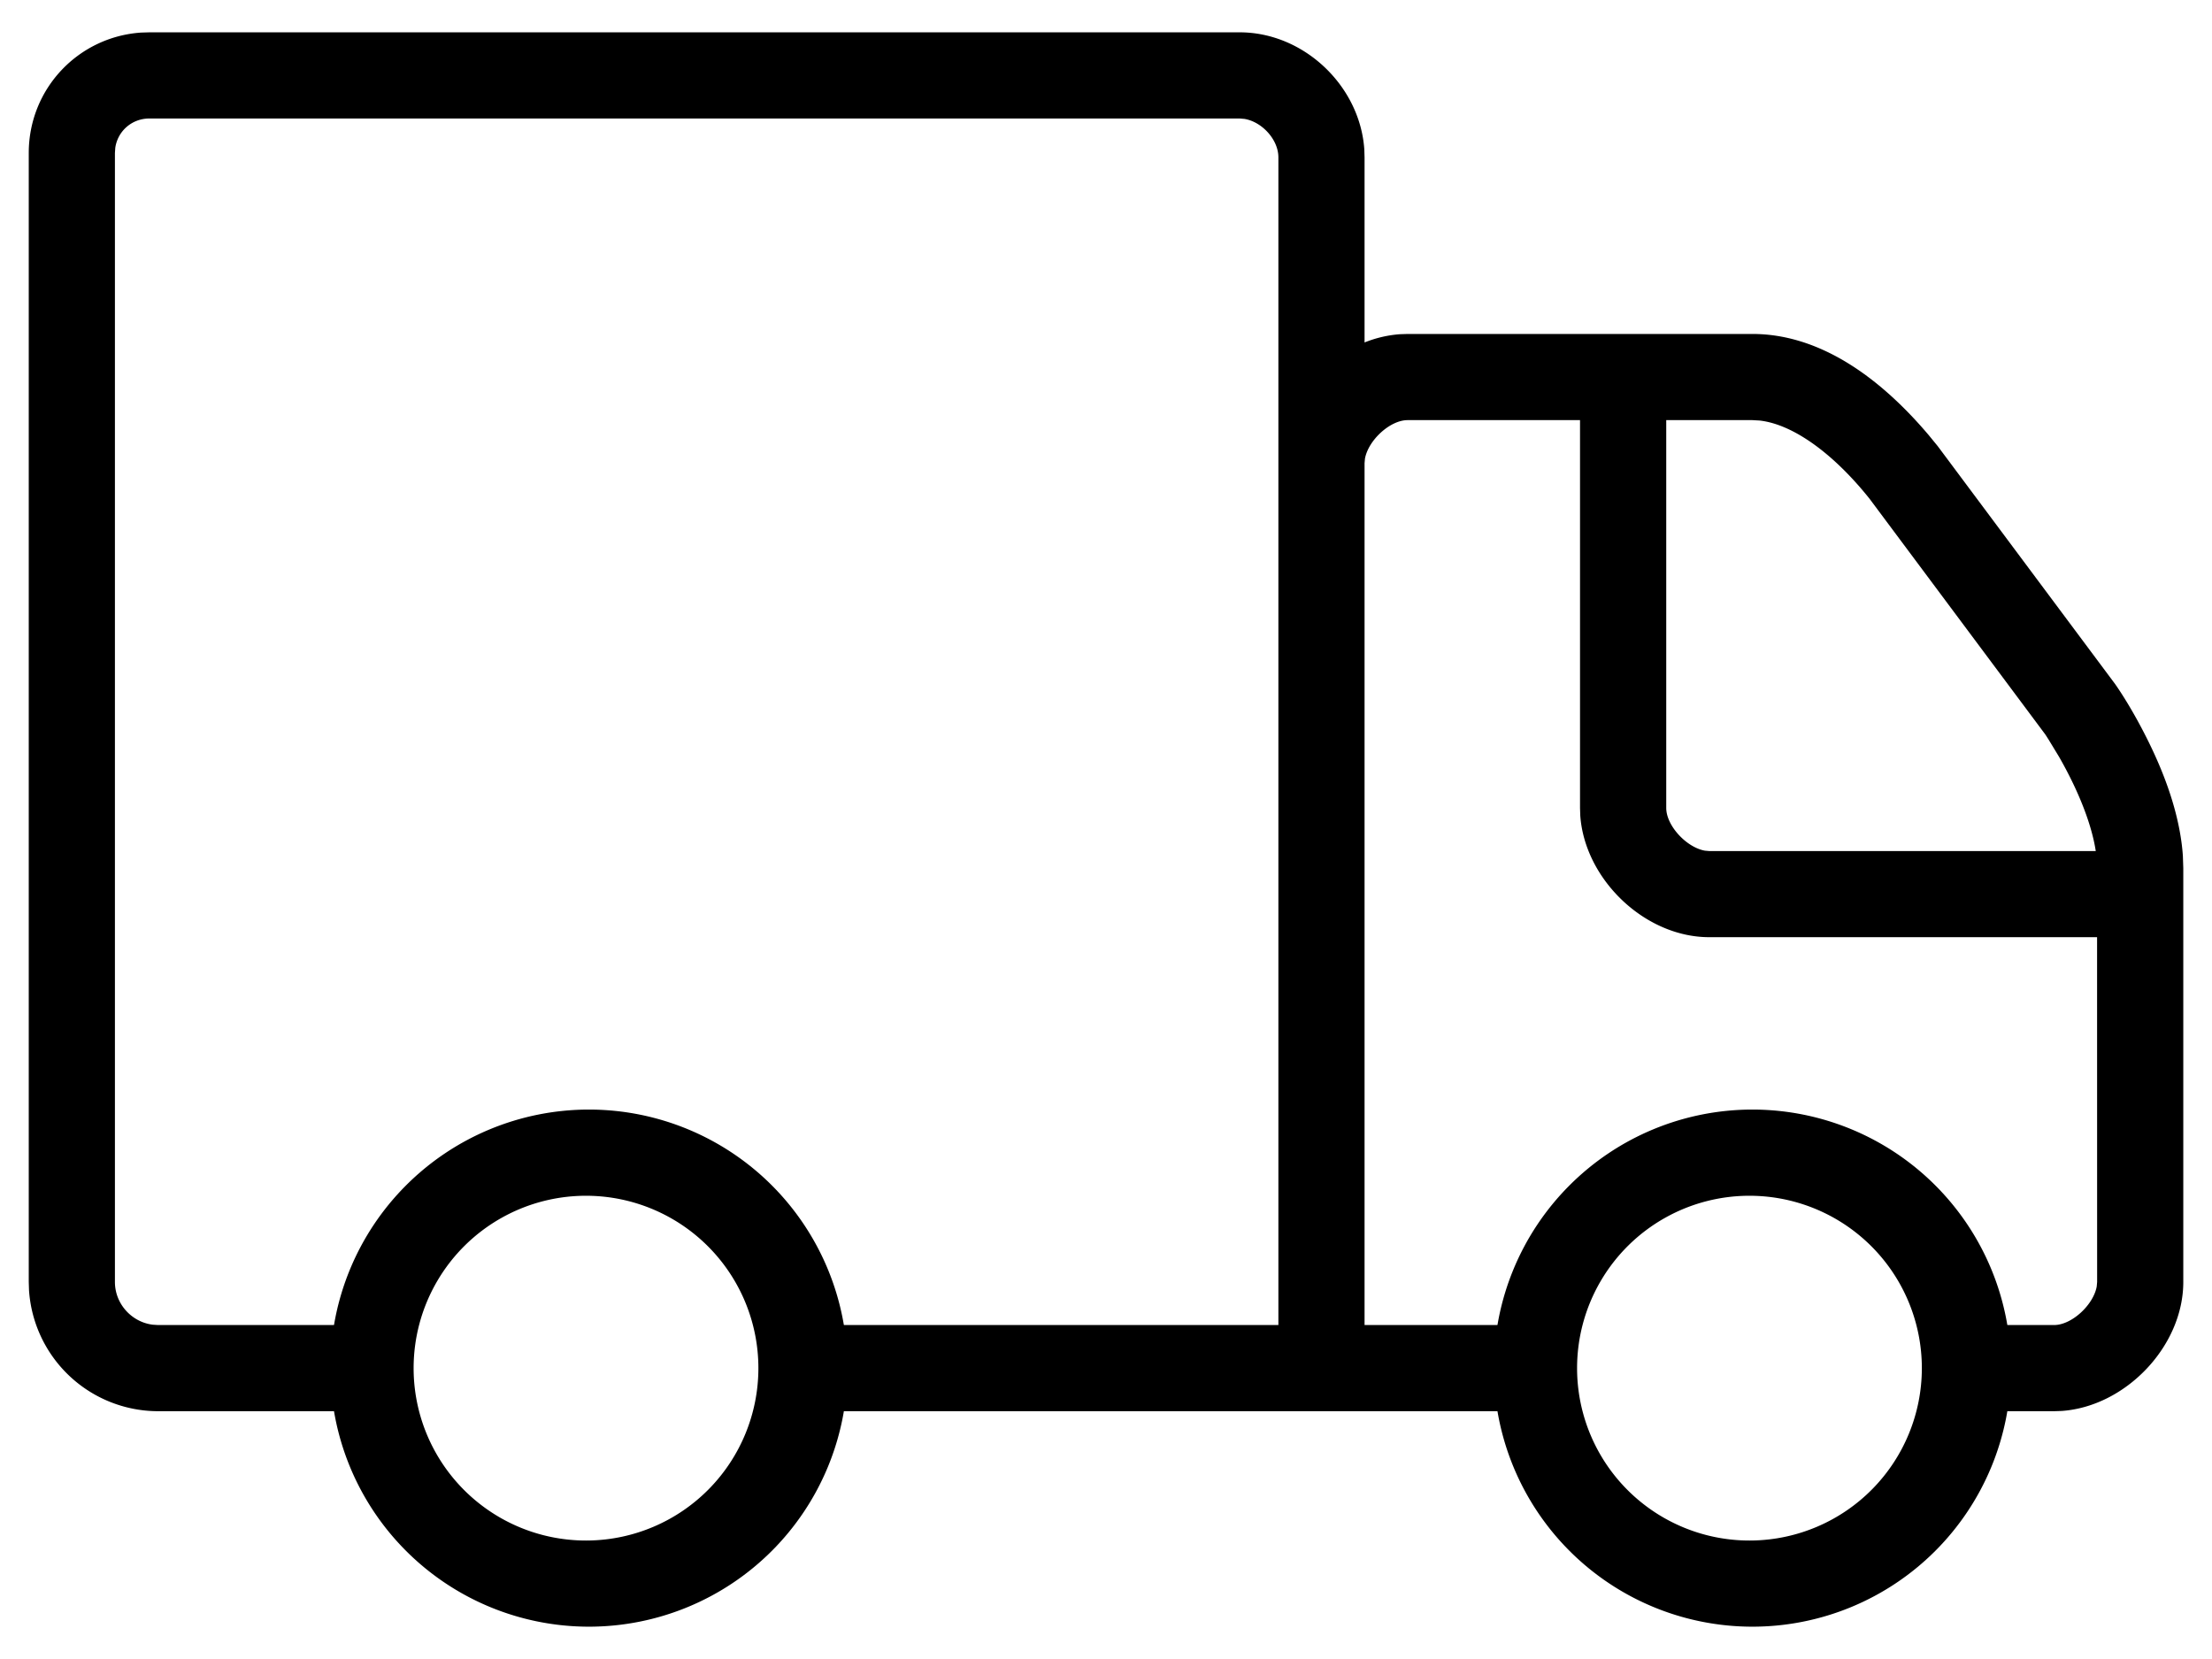
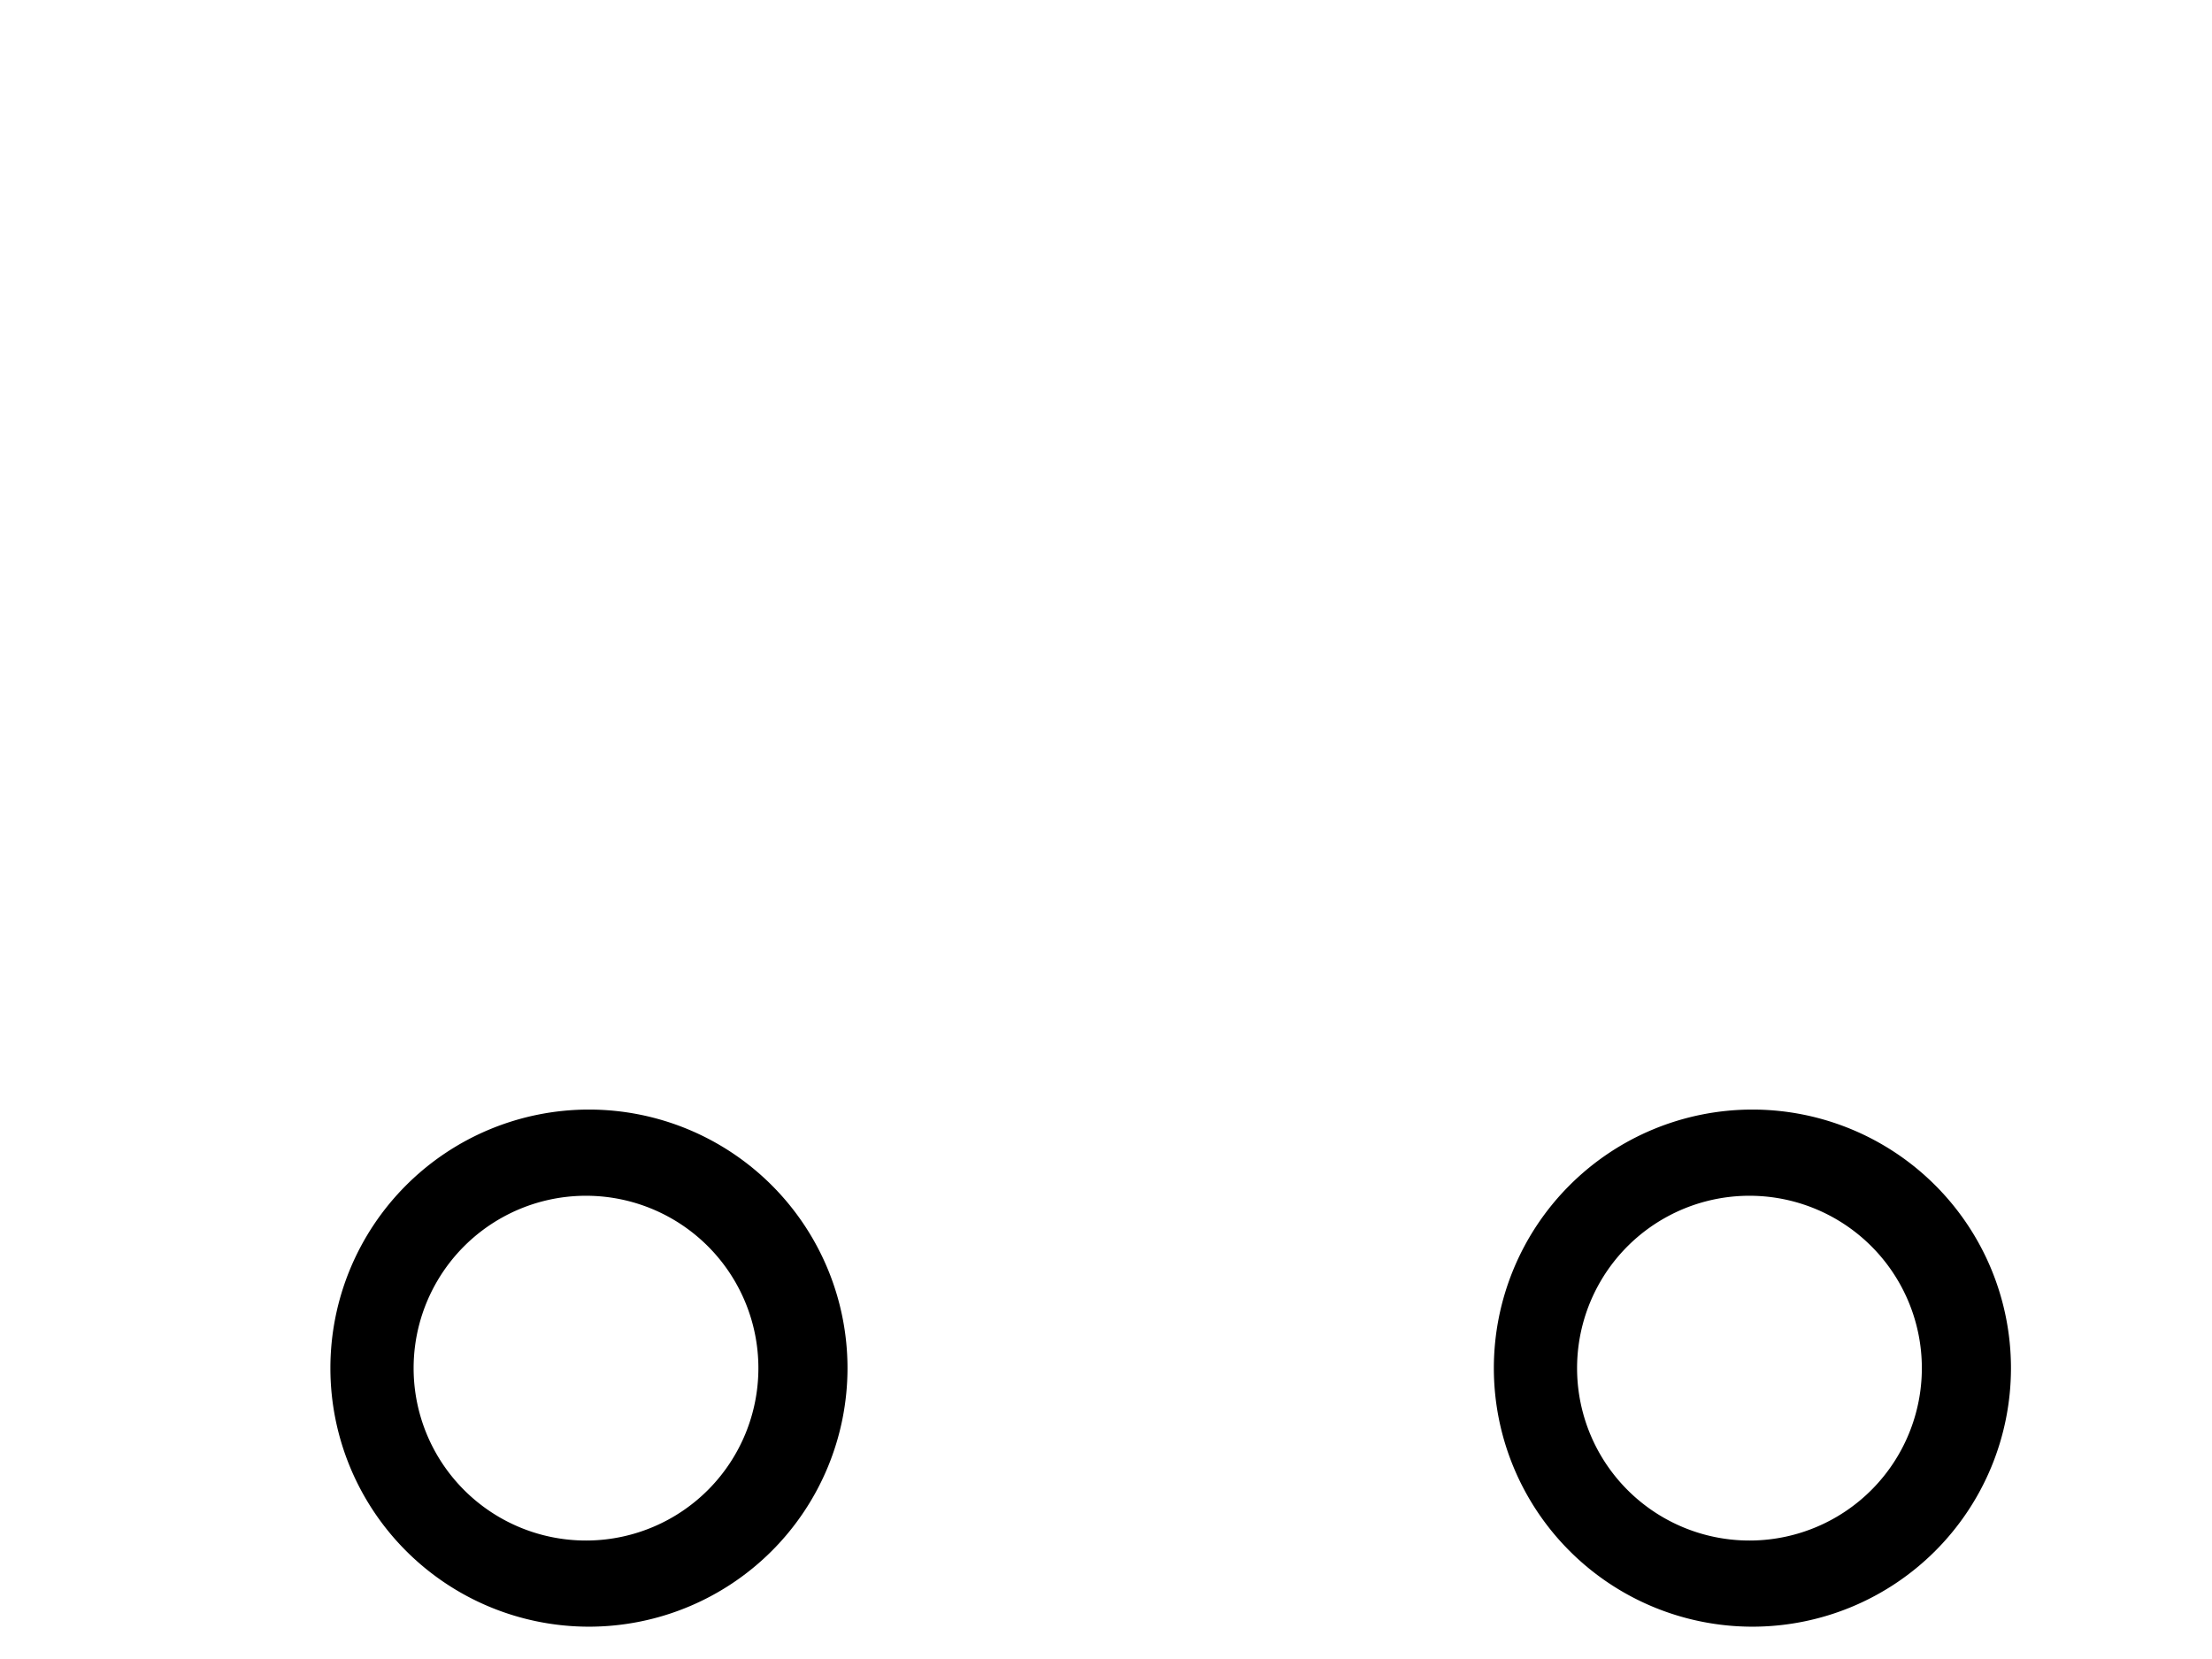
<svg xmlns="http://www.w3.org/2000/svg" width="44" height="33">
  <g transform="translate(.429 .5)">
    <path d="M11.286 21.571a5.143 5.143 0 1 1 0 10.286 5.143 5.143 0 0 1 0-10.286zm23.143 0a5.143 5.143 0 1 1 0 10.286 5.143 5.143 0 0 1 0-10.286zm-23.143 1.715a3.429 3.429 0 1 0 0 6.857 3.429 3.429 0 0 0 0-6.857zm23.143 0a3.429 3.429 0 1 0 0 6.857 3.429 3.429 0 0 0 0-6.857z" />
-     <path d="M15.571 27.571v-1.714H25L25 2.629c0-.352-.326-.707-.676-.764l-.095-.008H2.543c-.349 0-.63.25-.679.583l-.007.103V25c0 .433.33.797.75.85l.107.007H7v1.714H2.714a2.577 2.577 0 0 1-2.566-2.409L.143 25V2.543c0-1.275.982-2.31 2.235-2.395l.165-.005h21.686c1.277 0 2.393 1.064 2.48 2.327l.005.159v3.683a2.35 2.35 0 0 1 .704-.164l.153-.005h6.858c1.283 0 2.475.794 3.506 2.011l.18.22 3.53 4.734c.173.248.42.65.667 1.153.295.6.512 1.197.618 1.778.03.166.052.33.062.492l.008.24V25c0 1.28-1.147 2.476-2.418 2.566l-.153.005h-1.715v-1.714h1.715c.354 0 .784-.403.849-.767l.008-.09-.001-6.858h-7.714c-1.279 0-2.475-1.146-2.566-2.418L31 15.571V7.857h-3.429c-.354 0-.784.404-.849.767l-.008.09v17.143h3.429v1.714H15.57zM34.43 7.857h-1.715v7.714c0 .355.404.785.768.85l.09.008h7.686l-.014-.083c-.074-.404-.24-.86-.47-1.329a8.289 8.289 0 0 0-.247-.464l-.207-.341-.064-.1-3.497-4.69c-.708-.887-1.512-1.481-2.188-1.557l-.142-.008z" />
  </g>
</svg>